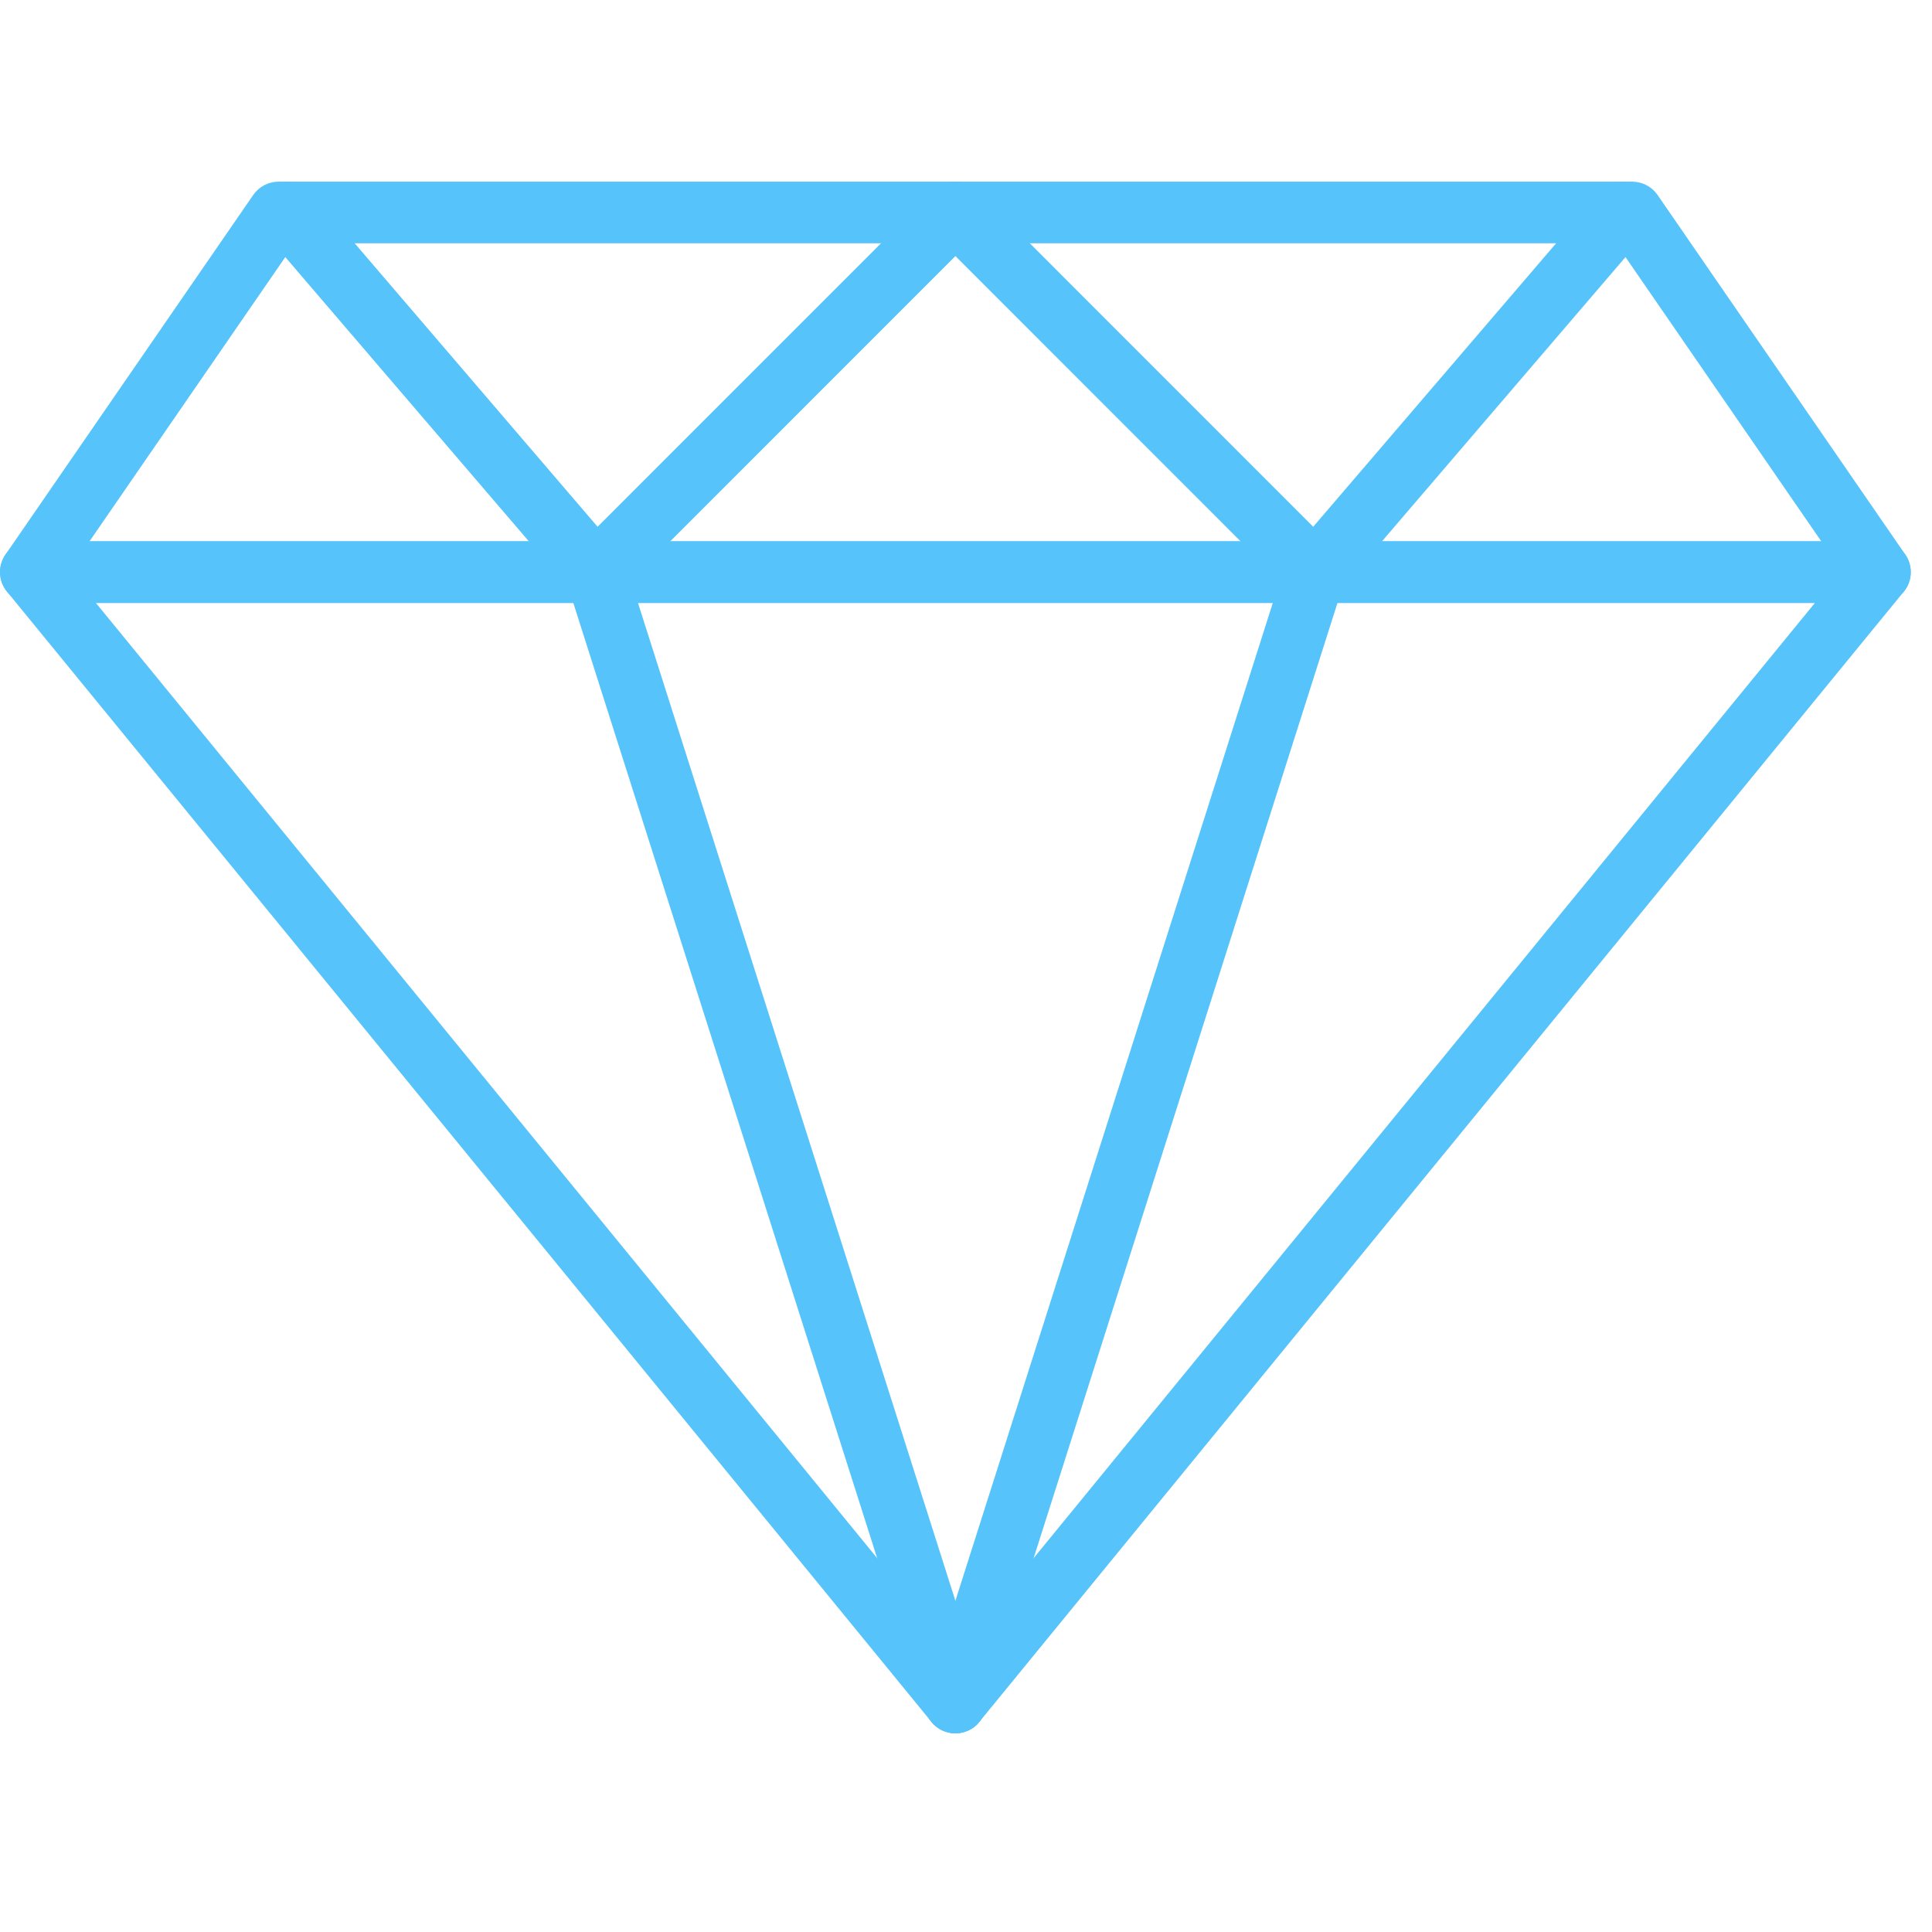
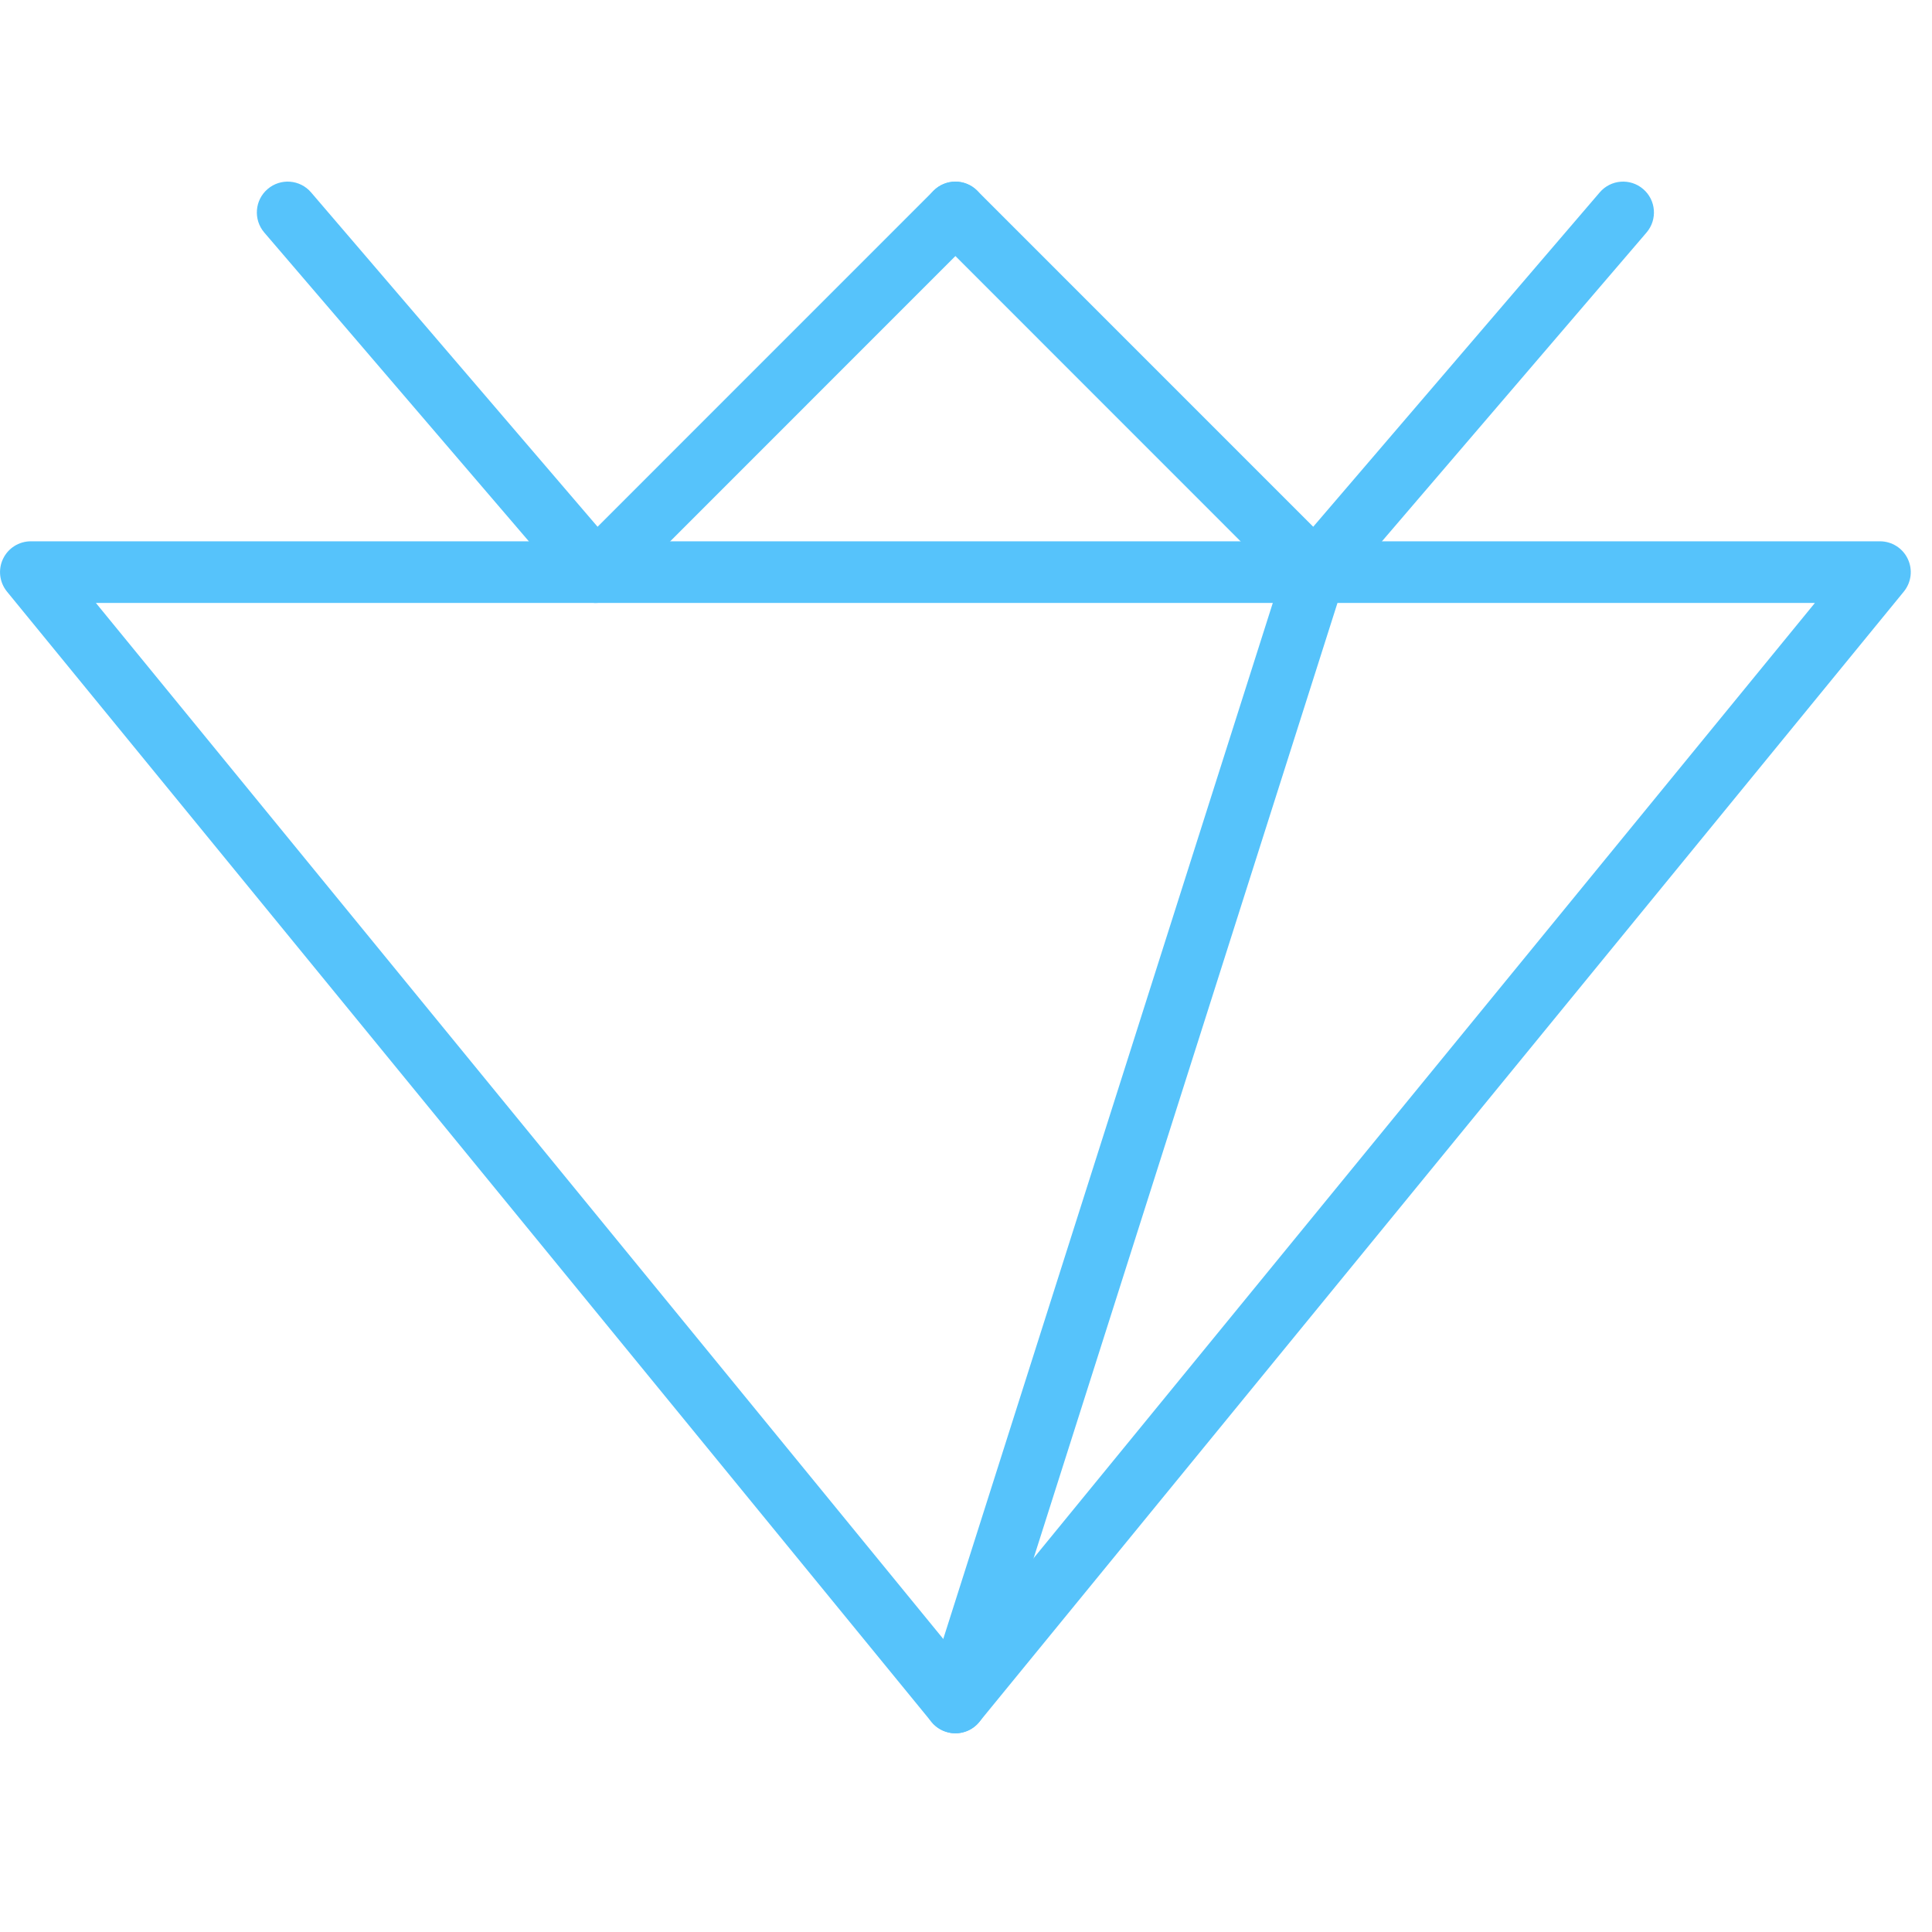
<svg xmlns="http://www.w3.org/2000/svg" xmlns:ns1="http://www.serif.com/" width="100%" height="100%" viewBox="0 0 91 91" xml:space="preserve" style="fill-rule:evenodd;clip-rule:evenodd;stroke-linejoin:round;stroke-miterlimit:2;">
  <g id="_98.svg" ns1:id="98.svg" transform="matrix(0.18,0,0,0.18,45,45)">
    <g transform="matrix(1,0,0,1,-250,-250)">
      <g>
        <clipPath id="_clip1">
-           <rect x="0.01" y="47.526" width="499.99" height="110.411" />
-         </clipPath>
+           </clipPath>
        <g clip-path="url(#_clip1)">
-           <path d="M23.422,141.646L476.583,141.646L422.859,63.656L77.146,63.656L23.422,141.646ZM491.932,157.771L8.073,157.771C5.073,157.771 2.333,156.115 0.932,153.464C-0.458,150.813 -0.266,147.594 1.432,145.125L66.266,51.016C67.776,48.833 70.255,47.536 72.906,47.536L427.099,47.536C429.75,47.536 432.234,48.833 433.74,51.016L498.573,145.125C500.276,147.594 500.464,150.813 499.073,153.464C497.677,156.115 494.932,157.771 491.932,157.771" style="fill:rgb(86,195,251);fill-rule:nonzero;" />
-         </g>
+           </g>
      </g>
      <g>
        <clipPath id="_clip2">
          <rect x="0.01" y="141.578" width="499.99" height="311.984" />
        </clipPath>
        <g clip-path="url(#_clip2)">
          <path d="M25.089,157.771L250.005,432.755L474.917,157.771L25.089,157.771ZM250.005,453.552C247.583,453.552 245.292,452.474 243.76,450.599L1.833,154.818C-0.141,152.401 -0.552,149.068 0.786,146.255C2.12,143.432 4.958,141.646 8.073,141.646L491.932,141.646C495.052,141.646 497.885,143.432 499.219,146.255C500.557,149.068 500.151,152.401 498.172,154.818L256.245,450.599C254.714,452.474 252.422,453.552 250.005,453.552" style="fill:rgb(86,195,251);fill-rule:nonzero;" />
        </g>
      </g>
      <path d="M155.922,157.771L155.609,157.771C153.365,157.677 151.26,156.667 149.797,154.964L69.151,60.849C66.255,57.458 66.646,52.365 70.026,49.474C73.411,46.563 78.505,46.958 81.401,50.344L156.37,137.839L244.302,49.896C247.453,46.745 252.557,46.745 255.708,49.896C258.854,53.036 258.854,58.156 255.708,61.297L161.625,155.406C160.104,156.932 158.052,157.771 155.922,157.771" style="fill:rgb(86,195,251);fill-rule:nonzero;" />
      <path d="M344.089,157.771C341.953,157.771 339.901,156.932 338.385,155.406L244.302,61.297C241.151,58.156 241.151,53.036 244.302,49.896C247.453,46.745 252.557,46.745 255.708,49.896L343.635,137.839L418.609,50.344C421.505,46.958 426.594,46.563 429.979,49.474C433.359,52.365 433.755,57.458 430.854,60.849L350.214,154.964C348.75,156.667 346.641,157.677 344.396,157.771L344.089,157.771" style="fill:rgb(86,195,251);fill-rule:nonzero;" />
      <g>
        <clipPath id="_clip3">
          <rect x="241.823" y="141.578" width="110.38" height="311.984" />
        </clipPath>
        <g clip-path="url(#_clip3)">
          <path d="M250.005,453.568C249.198,453.568 248.37,453.438 247.557,453.172C243.318,451.833 240.969,447.292 242.318,443.047L336.401,147.266C337.755,143.01 342.271,140.646 346.536,142.026C350.776,143.365 353.125,147.911 351.771,152.151L257.688,447.932C256.599,451.375 253.422,453.568 250.005,453.568" style="fill:rgb(86,195,251);fill-rule:nonzero;" />
        </g>
      </g>
      <g>
        <clipPath id="_clip4">
          <rect x="147.797" y="141.578" width="110.38" height="311.984" />
        </clipPath>
        <g clip-path="url(#_clip4)">
-           <path d="M250.005,453.568C246.583,453.568 243.406,451.375 242.318,447.932L148.234,152.151C146.88,147.911 149.234,143.365 153.474,142.026C157.745,140.635 162.255,143.01 163.604,147.266L257.688,443.047C259.042,447.292 256.693,451.833 252.448,453.172C251.635,453.438 250.813,453.568 250.005,453.568" style="fill:rgb(86,195,251);fill-rule:nonzero;" />
-         </g>
+           </g>
      </g>
    </g>
  </g>
</svg>